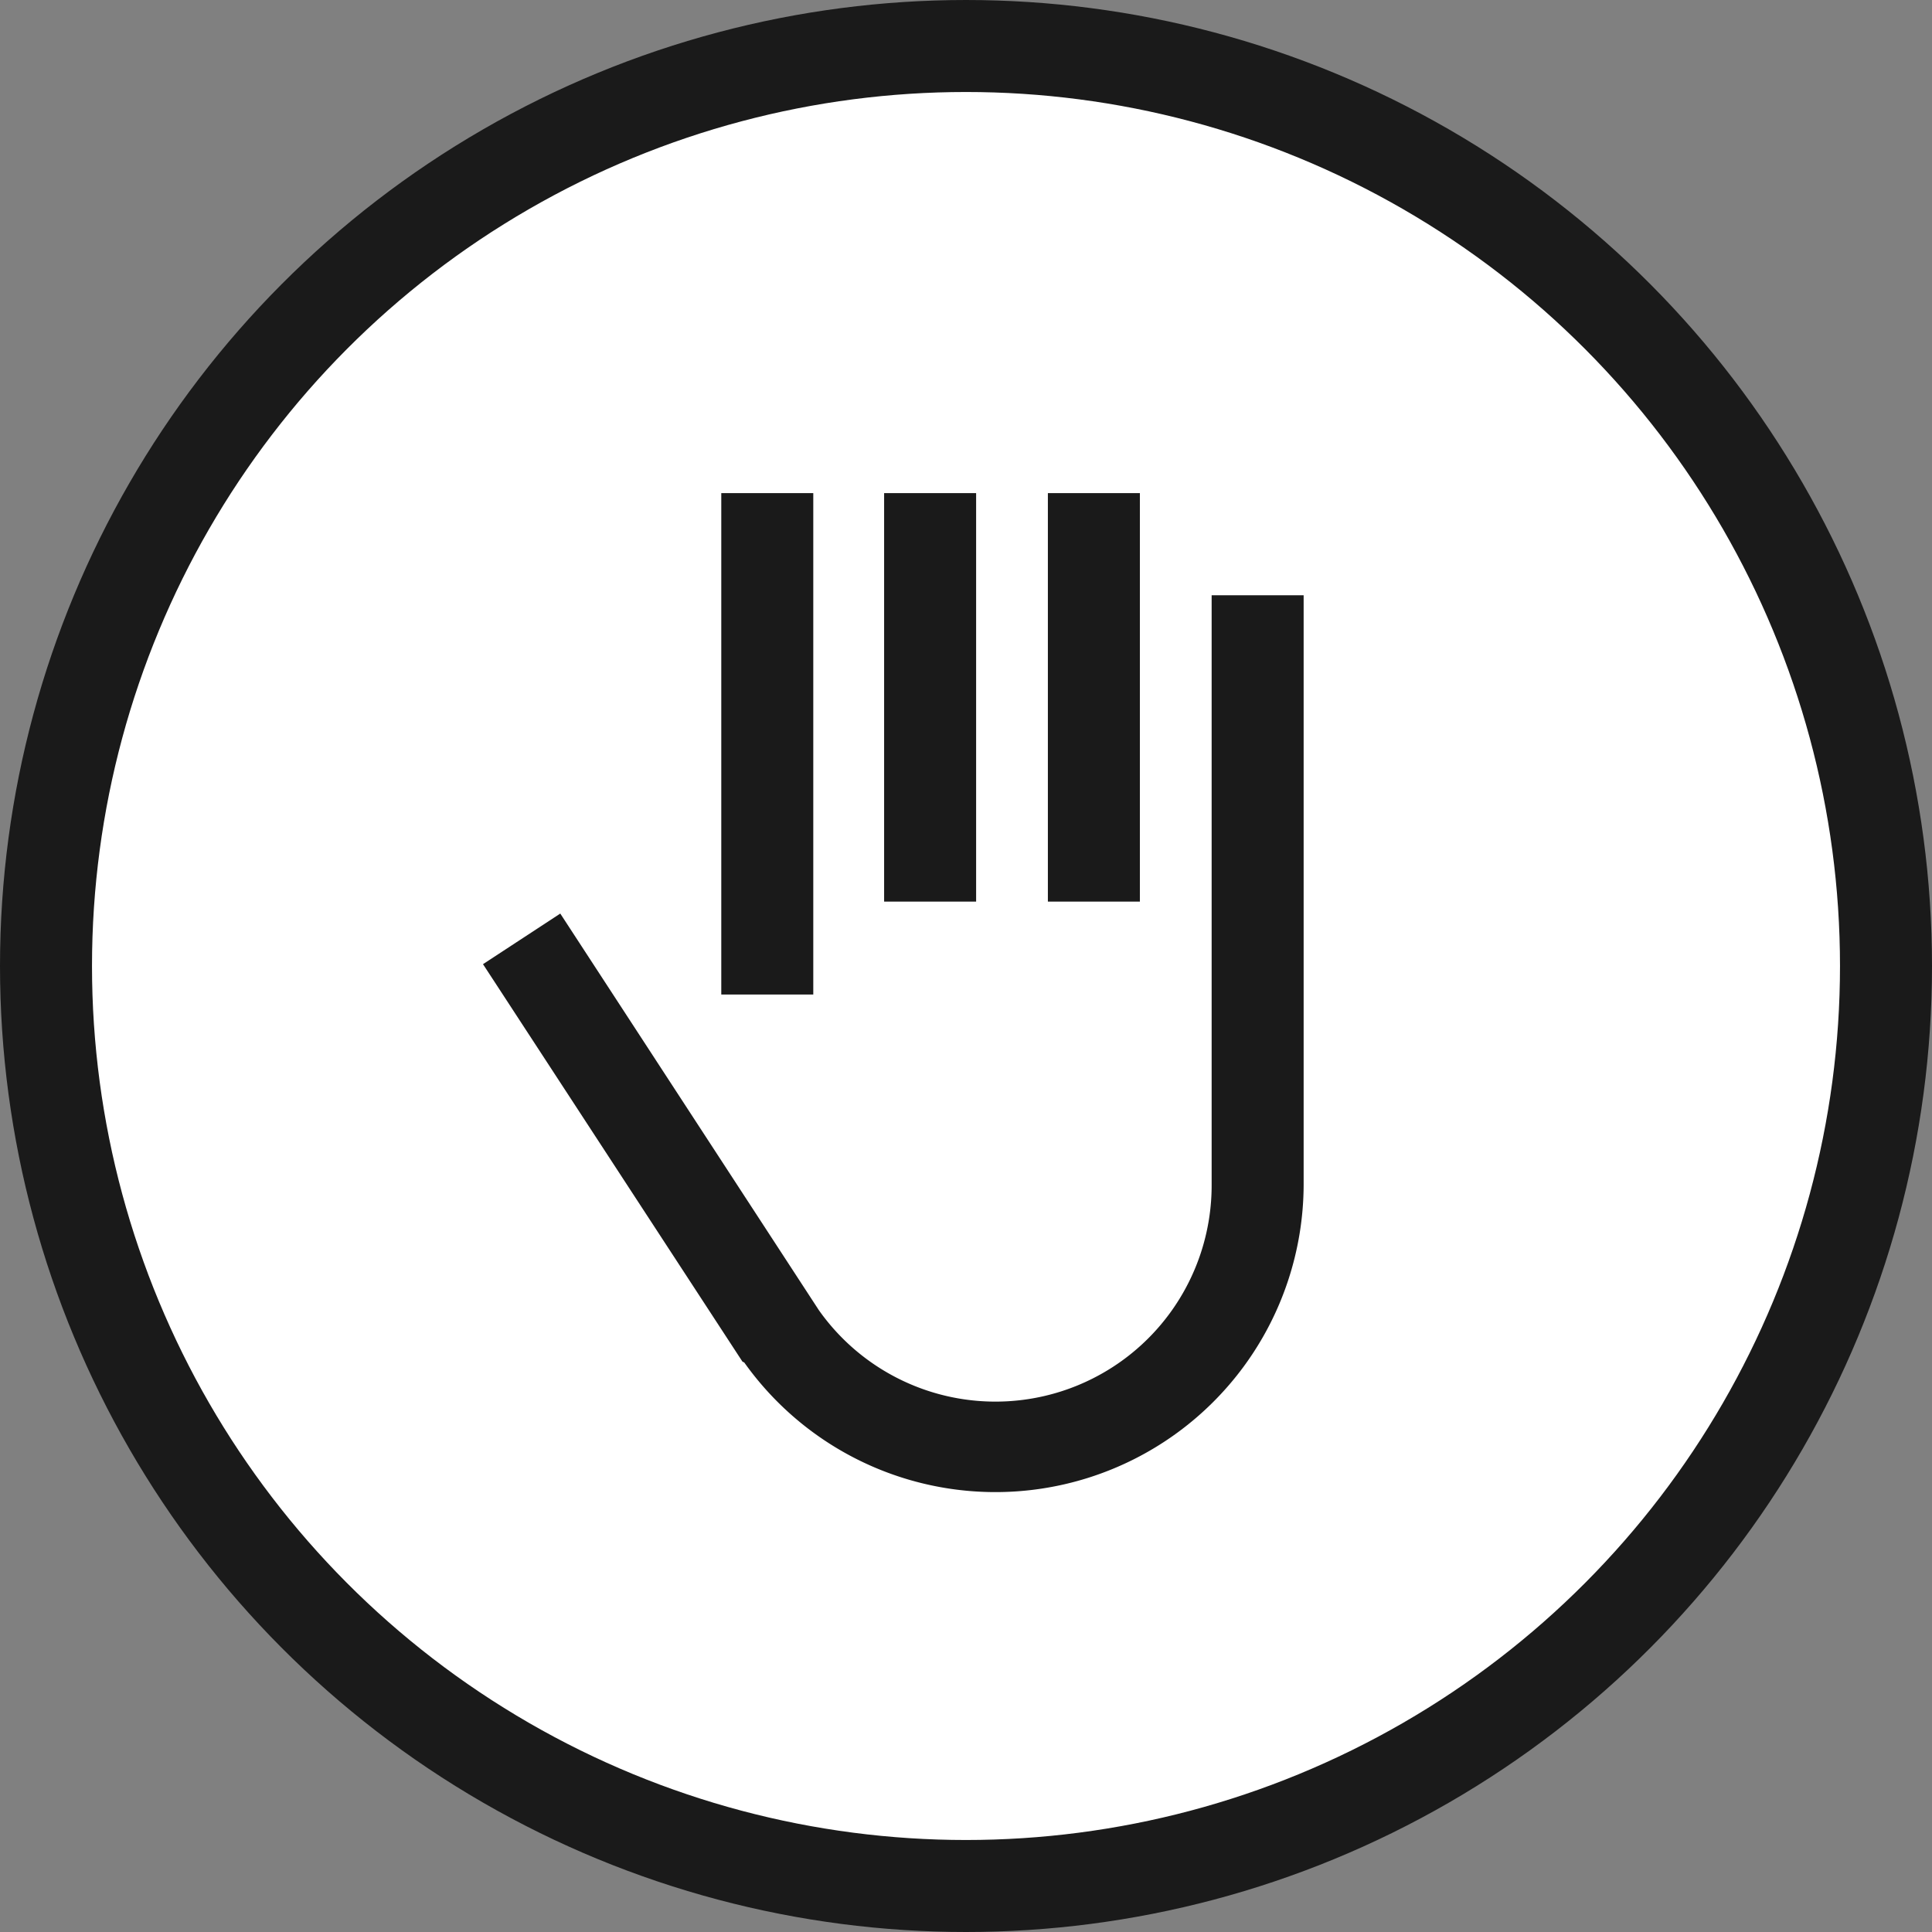
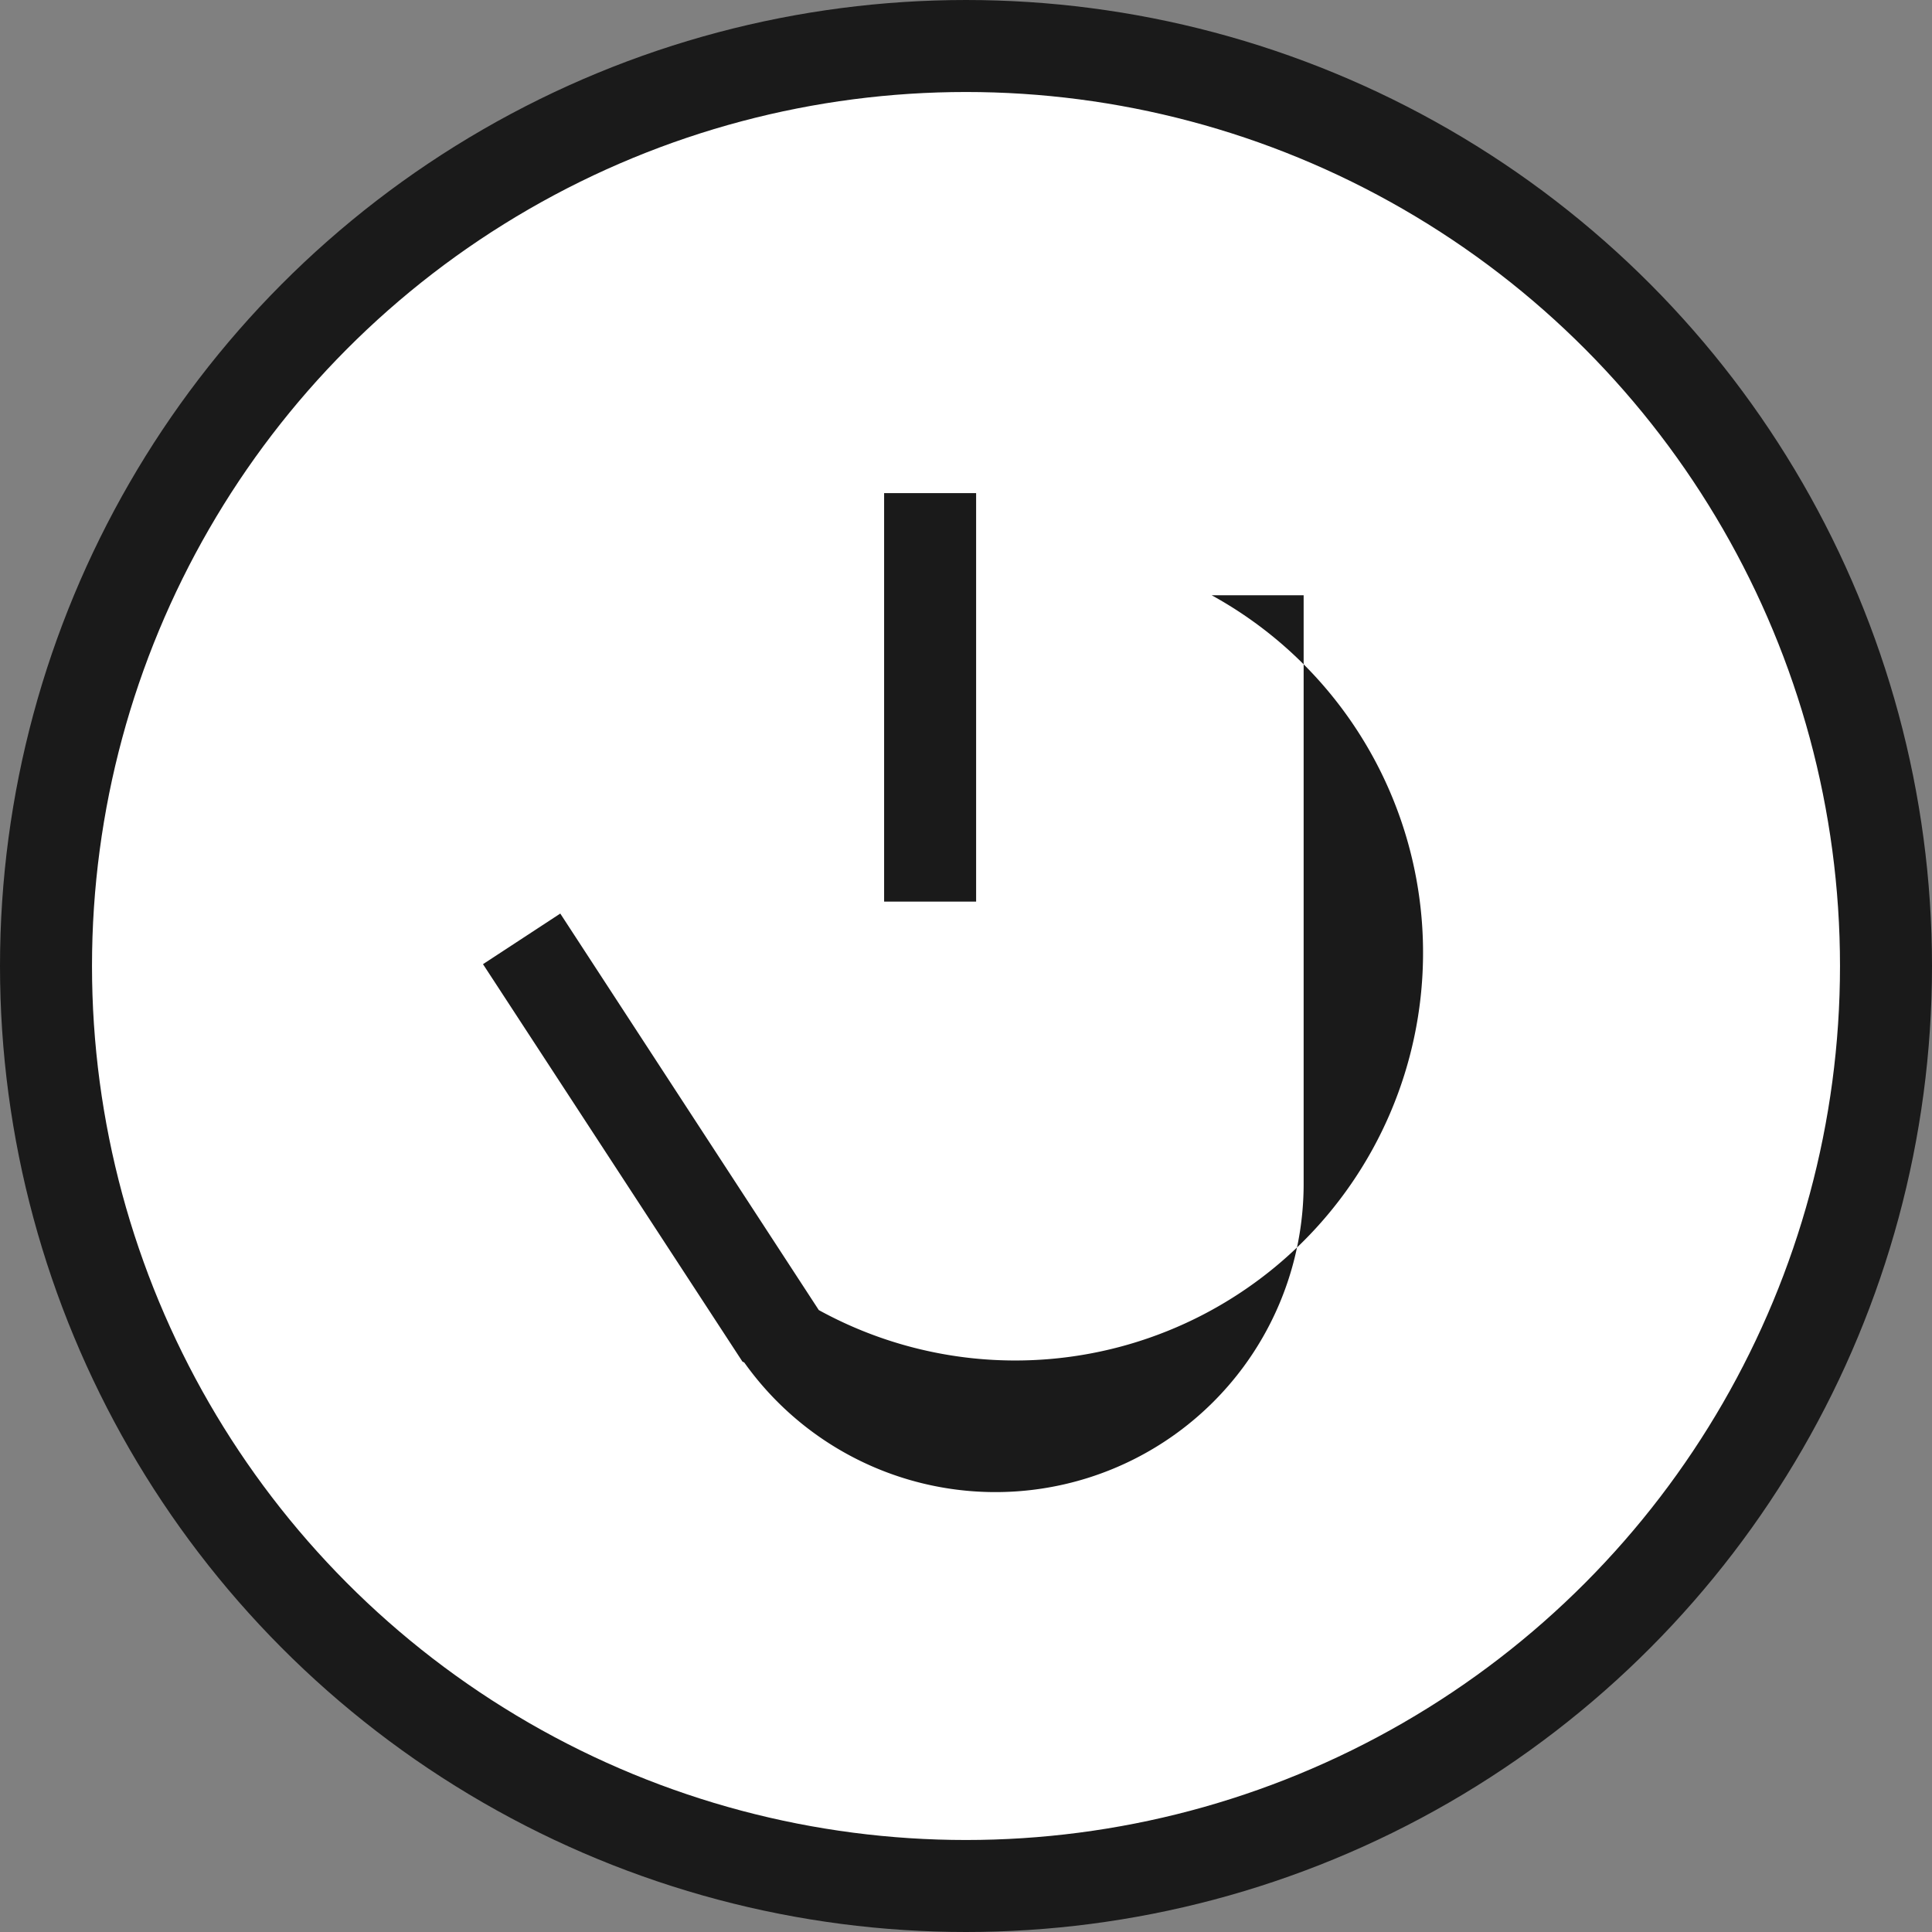
<svg xmlns="http://www.w3.org/2000/svg" width="210" height="210" viewBox="0 0 210 210">
  <rect x="0" y="0" width="210" height="210" fill="#808080" stroke="none" />
  <defs>
    <style>.cls-1{fill:#fff;stroke:#1a1a1a;stroke-miterlimit:10;stroke-width:10px;}.cls-2{fill:#1a1a1a;}</style>
  </defs>
  <title>img_concetto02-02</title>
  <g id="レイヤー_2" data-name="レイヤー 2">
    <g id="レイヤー_1-2" data-name="レイヤー 1">
      <circle class="cls-1" cx="105" cy="105" r="100" />
-       <line class="cls-1" x1="83.4" y1="53.6" x2="83.4" y2="108.1" />
      <line class="cls-1" x1="101.1" y1="53.6" x2="101.1" y2="98" />
-       <line class="cls-1" x1="118.9" y1="53.6" x2="118.9" y2="98" />
-       <path class="cls-2" d="M80.9,148.1a33.5,33.5,0,0,0,60.8-19.3V64.7h-10v64.1A23.5,23.5,0,0,1,89,142.4L60.9,99.3l-8.4,5.5L80.7,148" />
+       <path class="cls-2" d="M80.9,148.1a33.5,33.5,0,0,0,60.8-19.3V64.7h-10A23.5,23.5,0,0,1,89,142.4L60.9,99.3l-8.4,5.5L80.7,148" />
    </g>
  </g>
</svg>